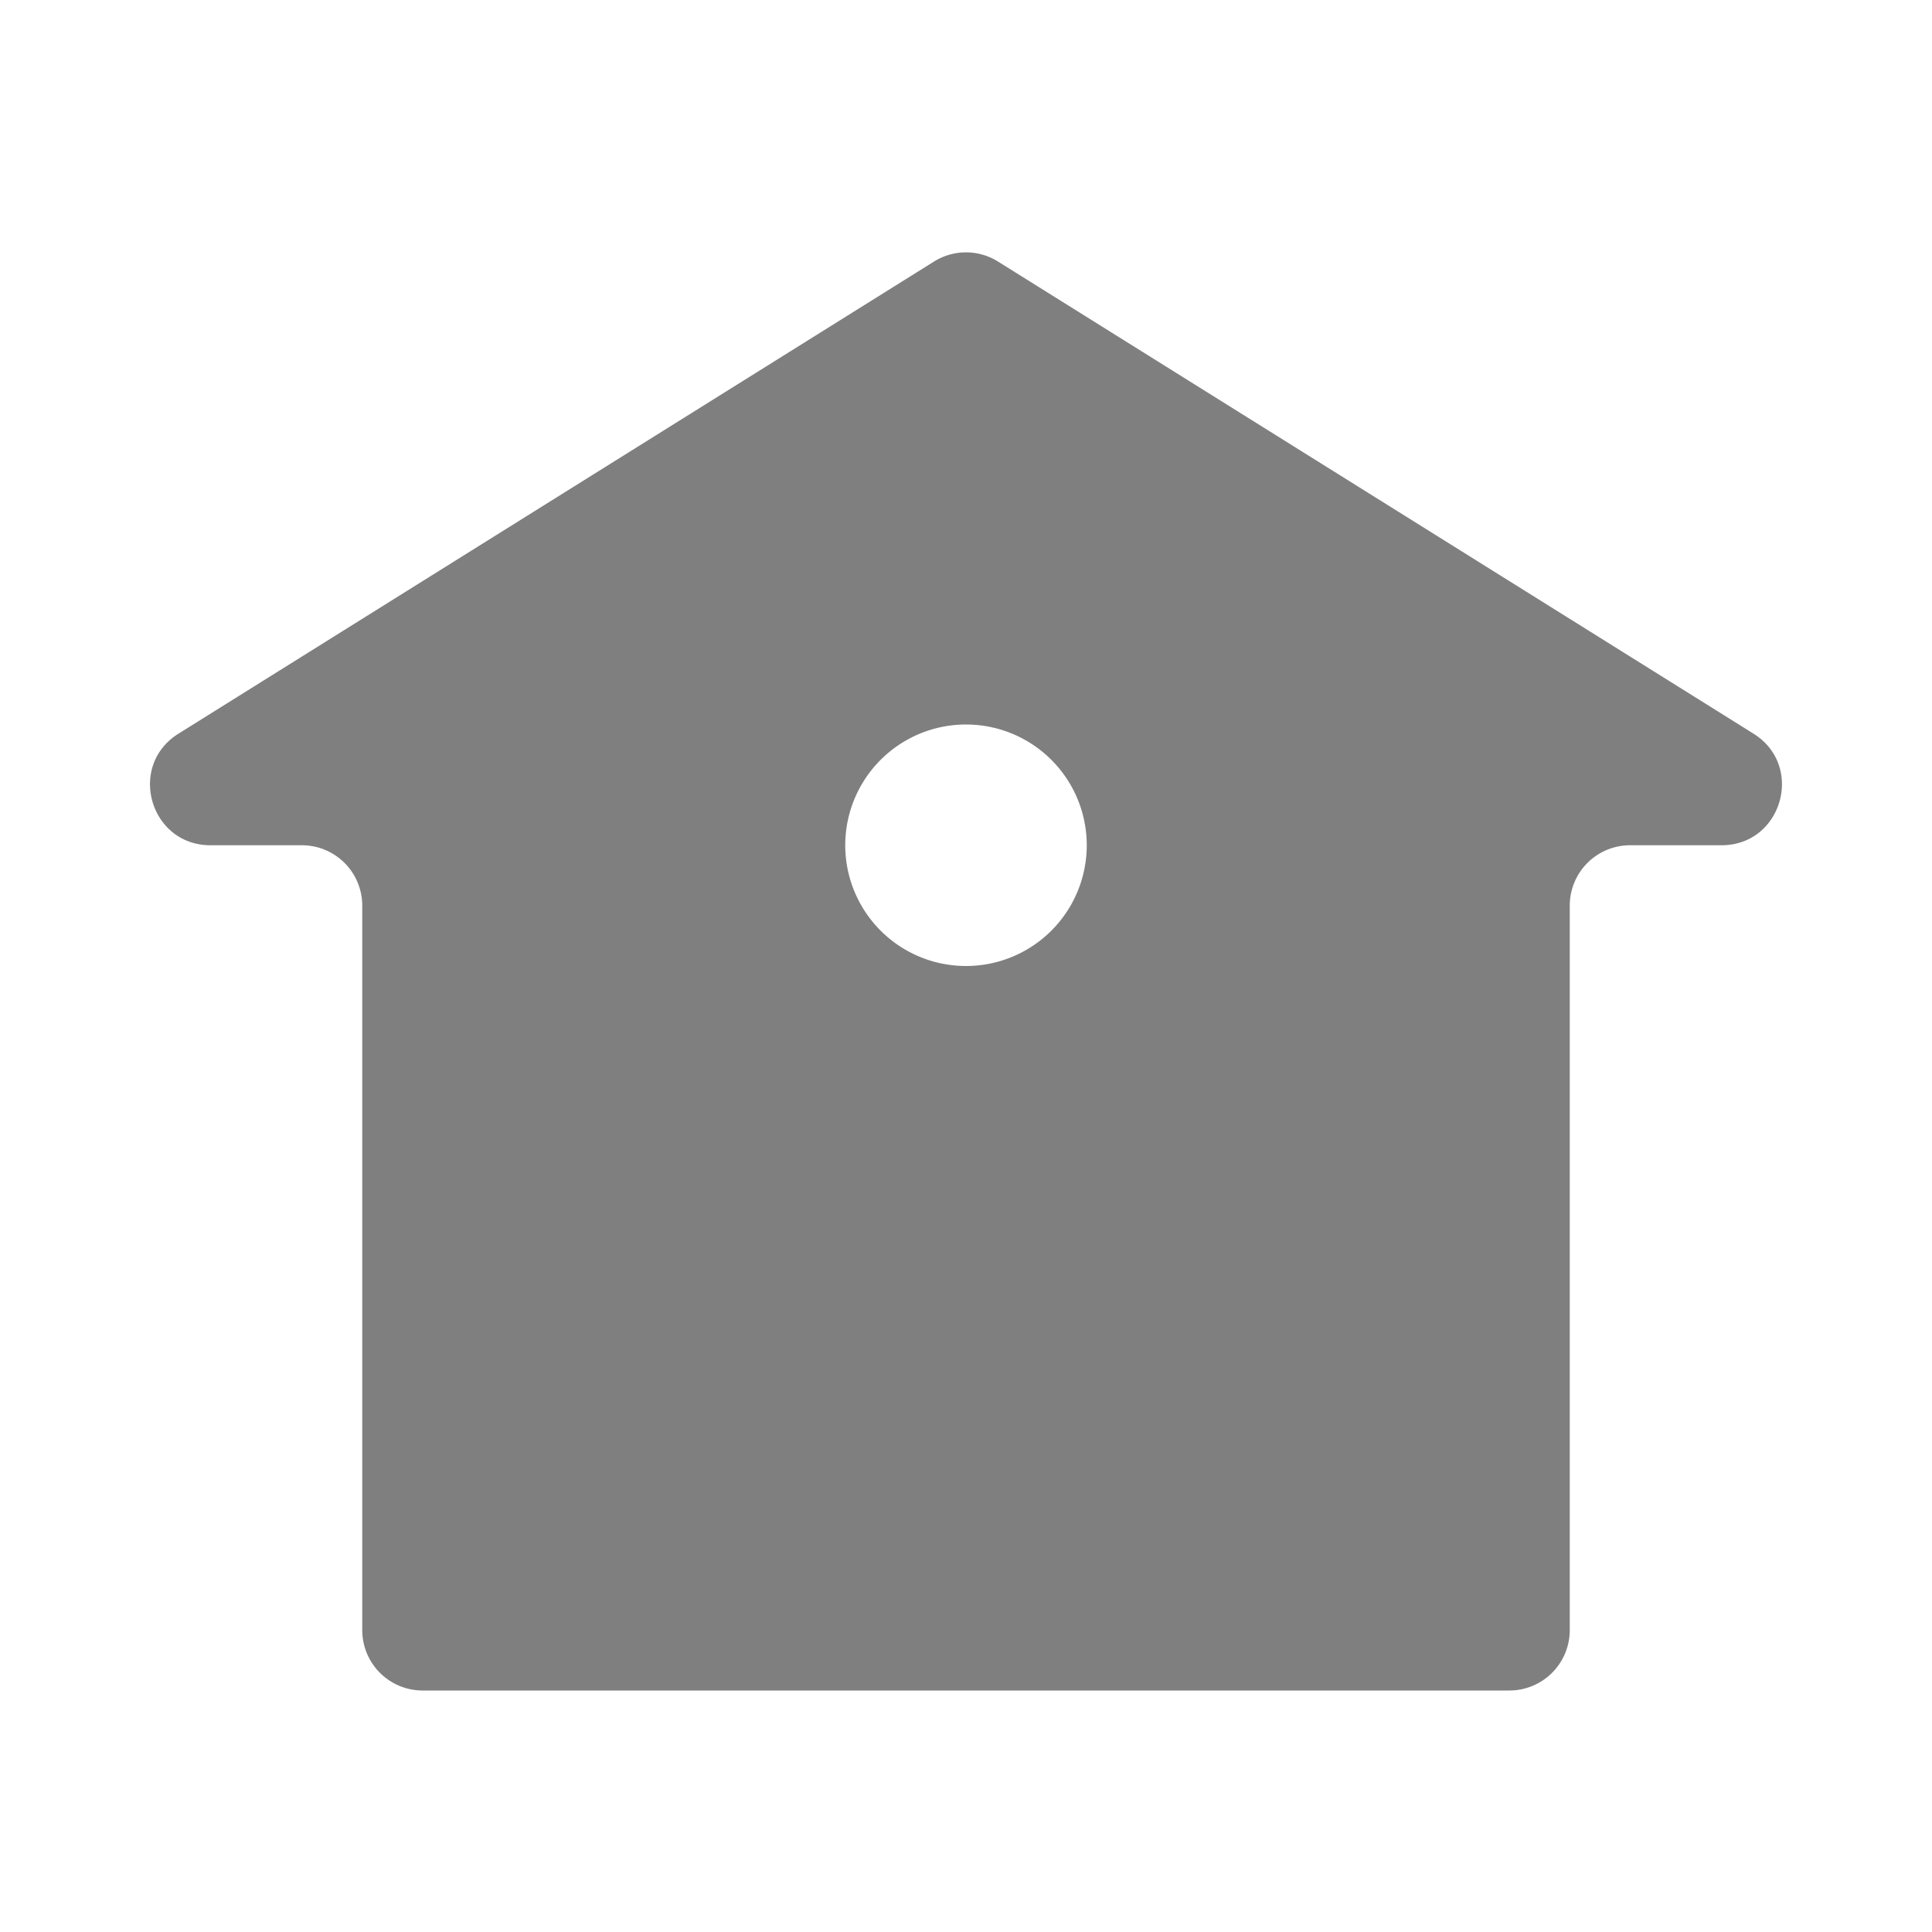
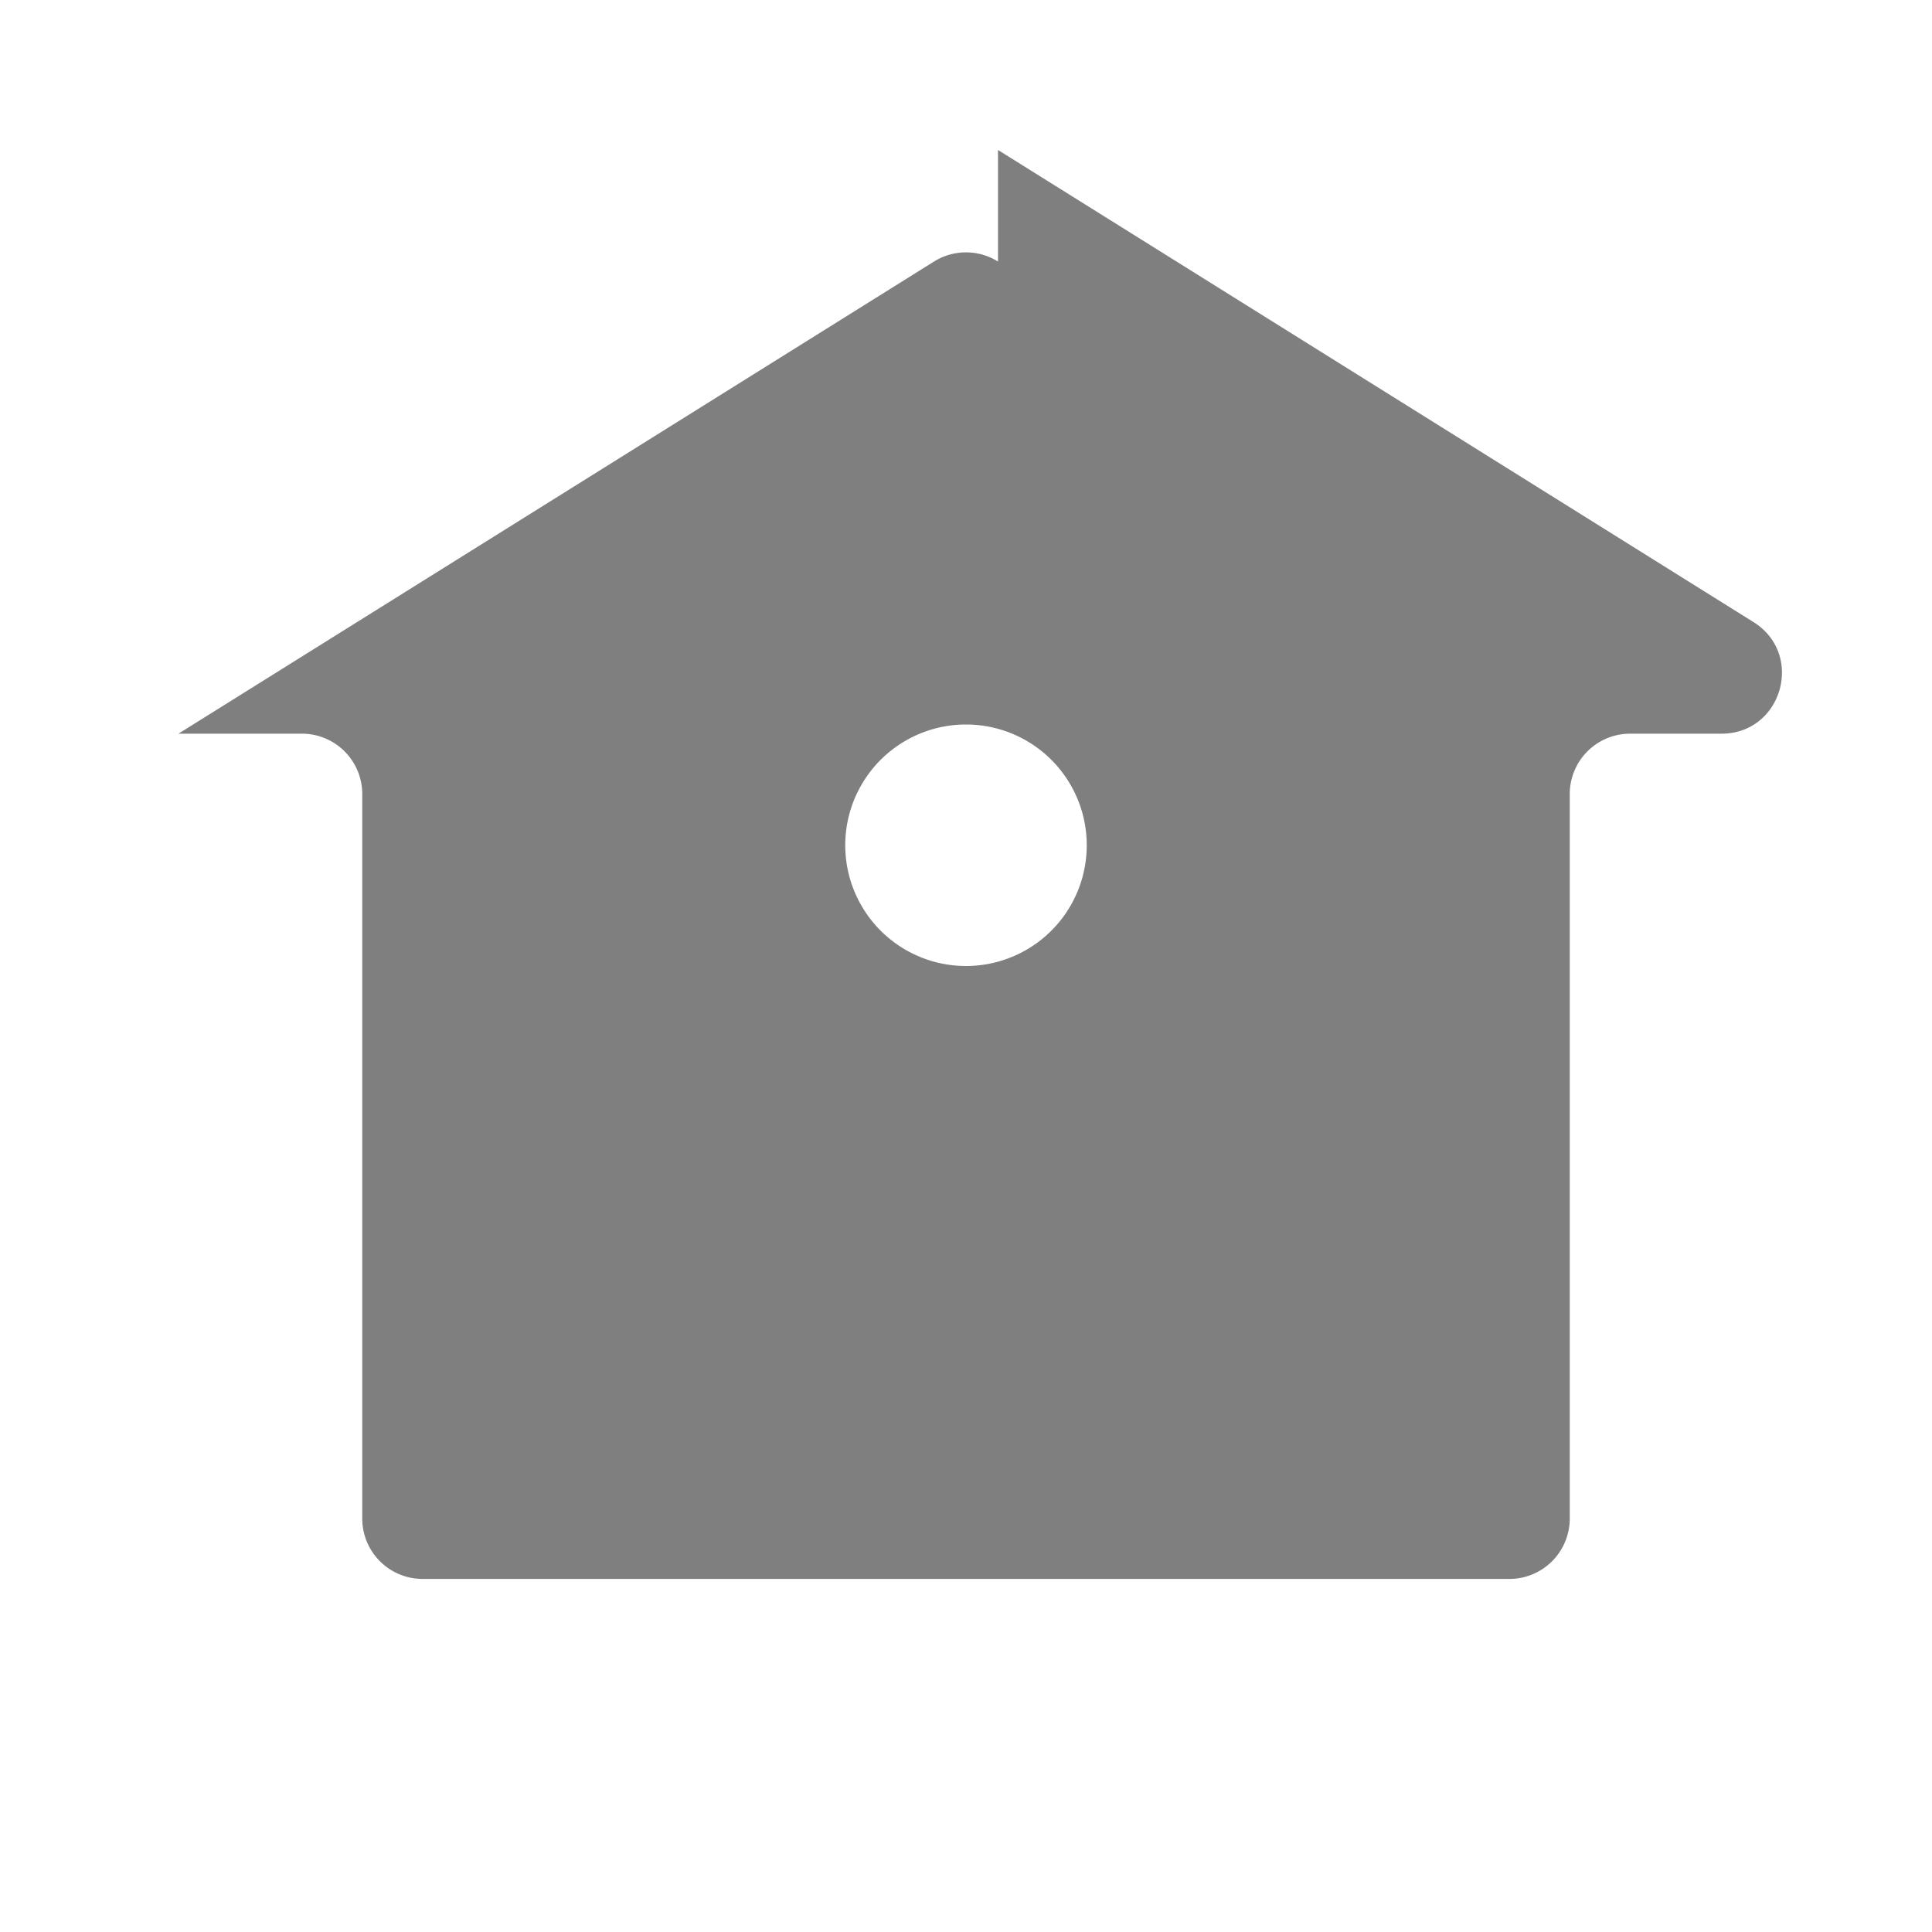
<svg xmlns="http://www.w3.org/2000/svg" width="16" height="16" fill="none">
-   <path fill="#7F7F7F" fill-rule="evenodd" d="M8.265 2.166a.5.5 0 0 0-.53 0l-6.257 3.91c-.426.266-.237.924.265.924H2.5a.5.5 0 0 1 .5.5v6a.5.5 0 0 0 .5.5h9a.5.5 0 0 0 .5-.5v-6a.5.5 0 0 1 .5-.5h.757c.502 0 .69-.658.265-.924l-6.257-3.91ZM8 6a1 1 0 1 0 0 2 1 1 0 0 0 0-2Z" clip-rule="evenodd" />
+   <path fill="#7F7F7F" fill-rule="evenodd" d="M8.265 2.166a.5.5 0 0 0-.53 0l-6.257 3.91H2.5a.5.5 0 0 1 .5.5v6a.5.5 0 0 0 .5.5h9a.5.5 0 0 0 .5-.5v-6a.5.5 0 0 1 .5-.5h.757c.502 0 .69-.658.265-.924l-6.257-3.91ZM8 6a1 1 0 1 0 0 2 1 1 0 0 0 0-2Z" clip-rule="evenodd" />
</svg>